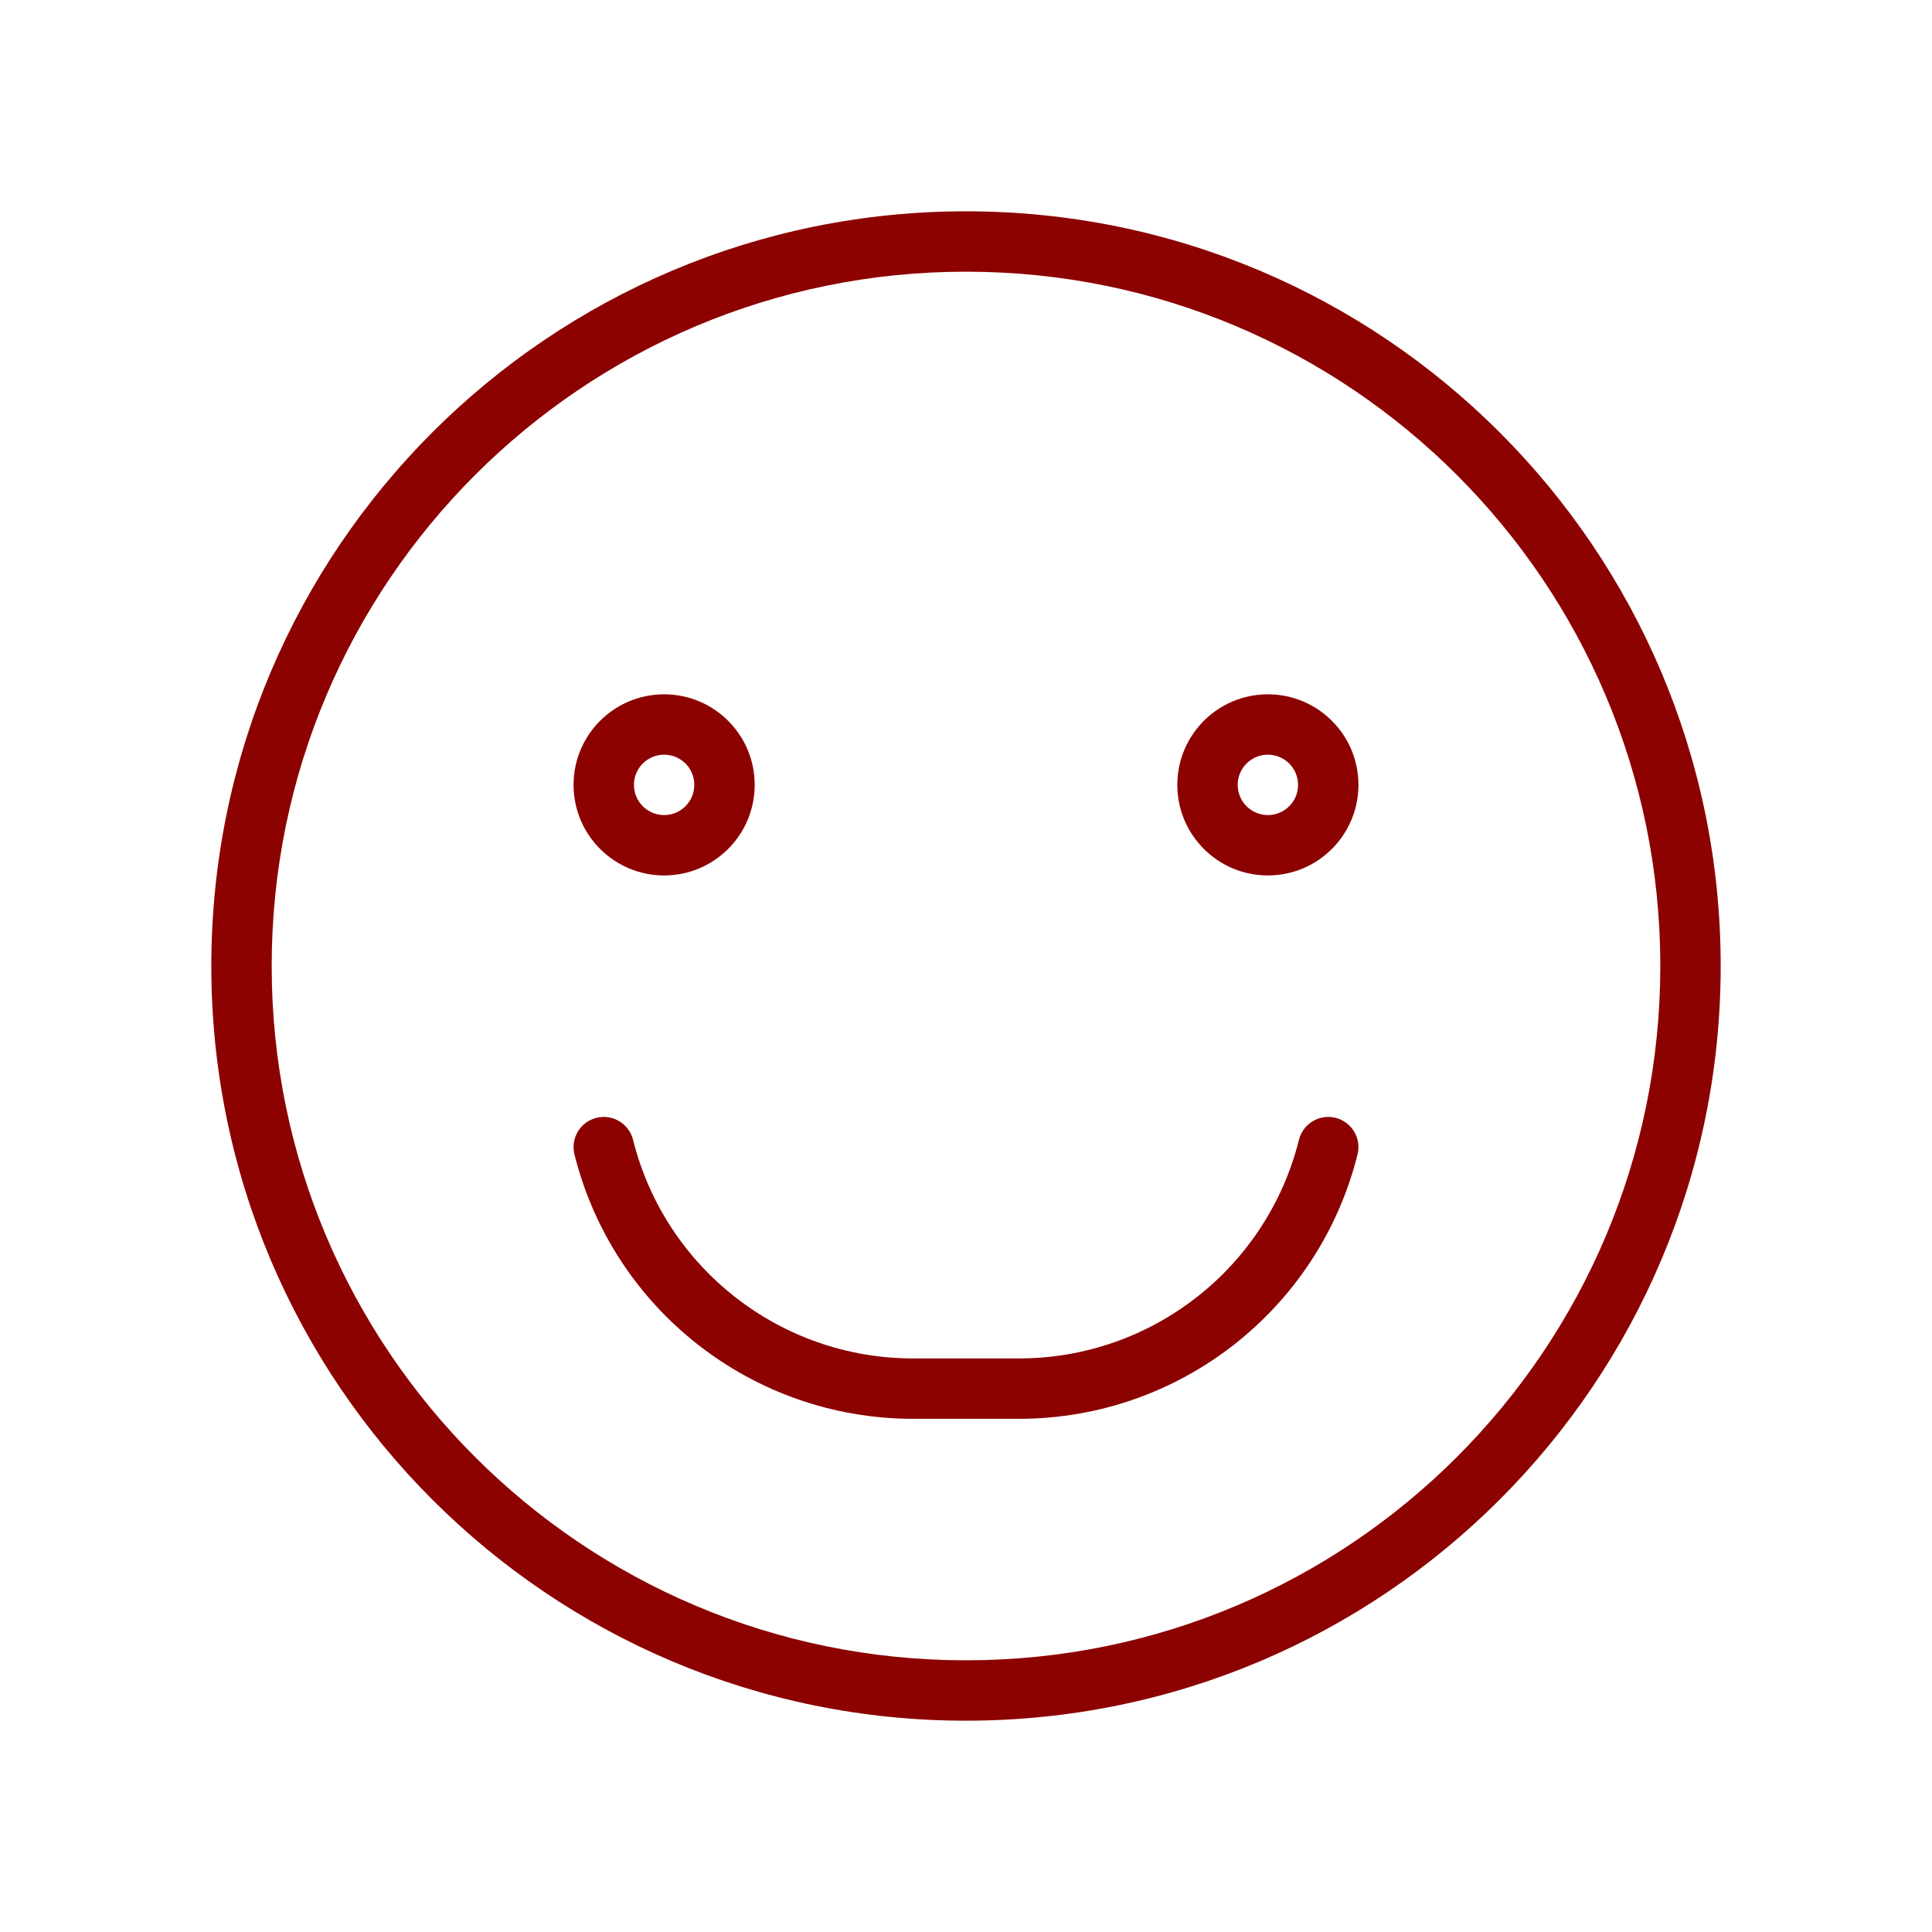
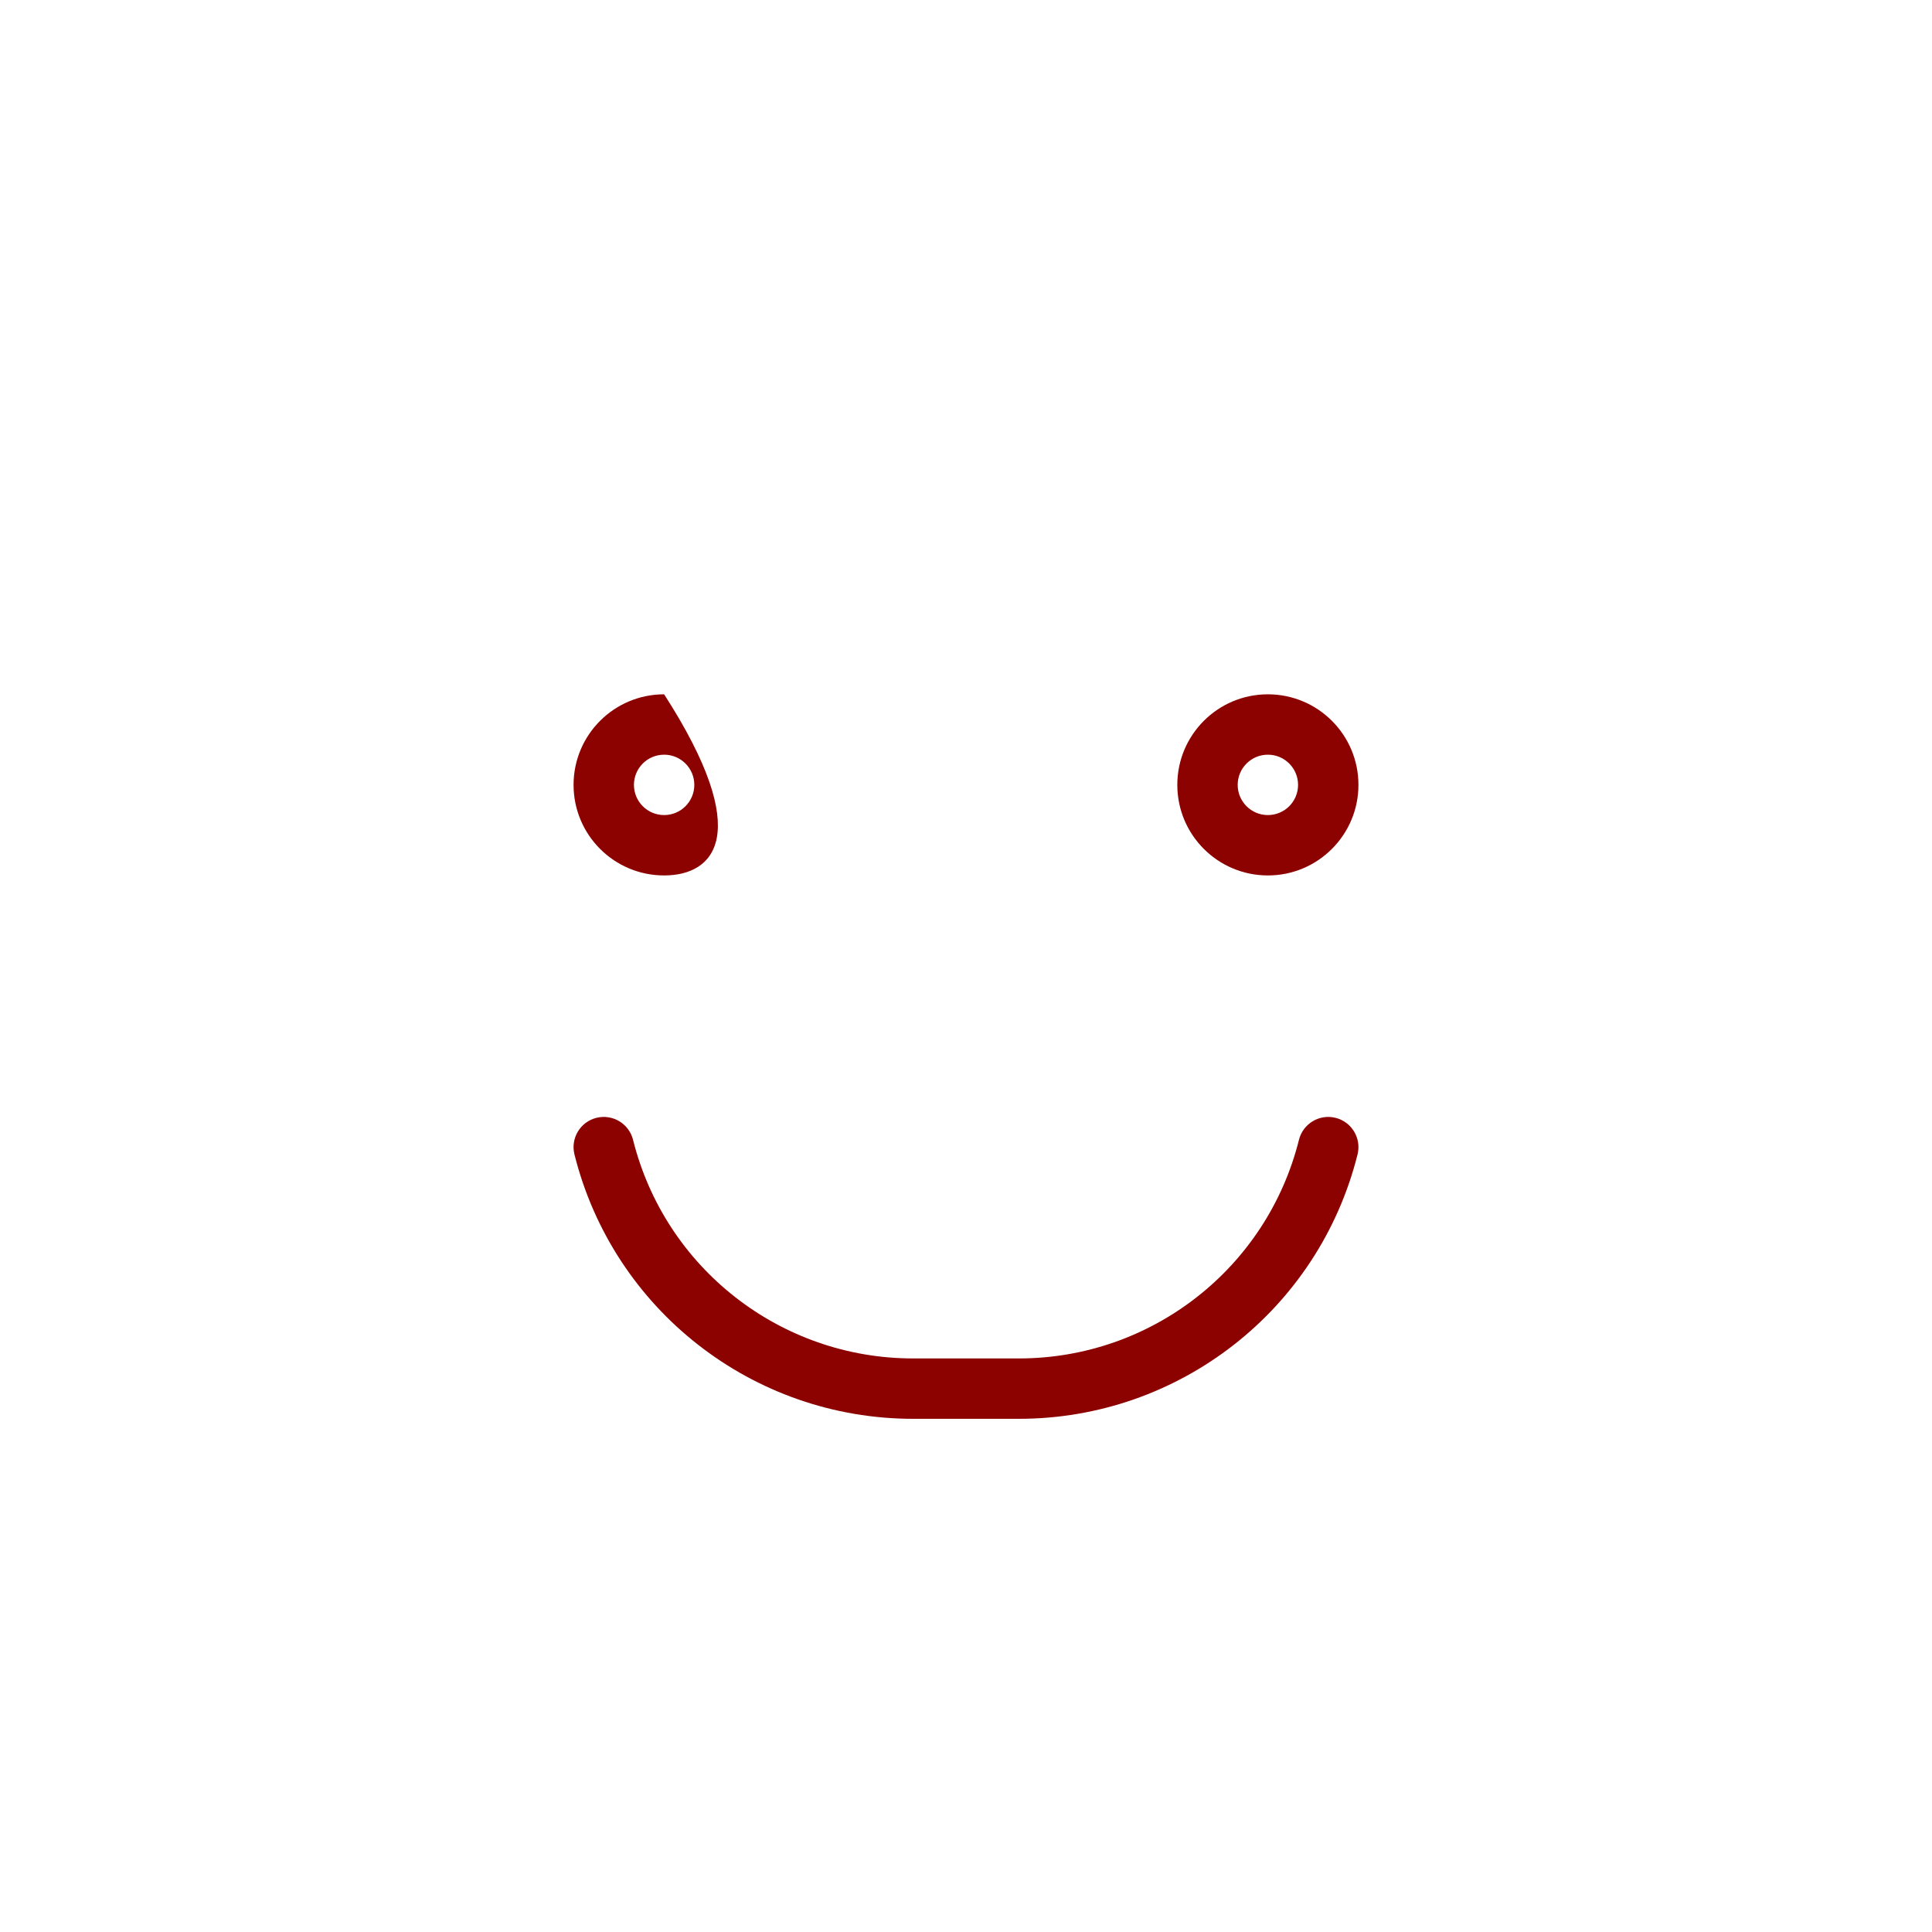
<svg xmlns="http://www.w3.org/2000/svg" width="112" height="112" viewBox="0 0 112 112" fill="none">
-   <path fill-rule="evenodd" clip-rule="evenodd" d="M56 15.75C33.77 15.75 15.75 33.77 15.75 56C15.75 78.23 33.77 96.25 56 96.25C78.23 96.25 96.25 78.23 96.25 56C96.25 33.77 78.23 15.75 56 15.75ZM12.25 56C12.25 31.837 31.837 12.25 56 12.25C80.162 12.25 99.75 31.837 99.75 56C99.75 80.162 80.162 99.75 56 99.75C31.837 99.75 12.25 80.162 12.25 56Z" fill="#8C0200" />
  <path fill-rule="evenodd" clip-rule="evenodd" d="M34.575 64.802C35.513 64.568 36.463 65.138 36.698 66.076C38.56 73.524 45.253 78.75 52.931 78.75H59.069C66.747 78.75 73.44 73.524 75.302 66.076C75.537 65.138 76.487 64.568 77.424 64.802C78.362 65.037 78.932 65.987 78.698 66.924C76.446 75.931 68.353 82.25 59.069 82.25H52.931C43.647 82.25 35.554 75.931 33.302 66.924C33.068 65.987 33.638 65.037 34.575 64.802Z" fill="#8C0200" />
-   <path fill-rule="evenodd" clip-rule="evenodd" d="M38.5 43.75C37.533 43.75 36.75 44.533 36.75 45.5C36.75 46.467 37.533 47.25 38.5 47.25C39.467 47.25 40.25 46.467 40.25 45.5C40.25 44.533 39.467 43.75 38.5 43.75ZM33.25 45.5C33.25 42.6 35.6 40.25 38.5 40.25C41.4 40.25 43.75 42.6 43.75 45.5C43.75 48.4 41.4 50.75 38.5 50.75C35.6 50.75 33.25 48.4 33.25 45.5Z" fill="#8C0200" />
+   <path fill-rule="evenodd" clip-rule="evenodd" d="M38.5 43.75C37.533 43.75 36.75 44.533 36.75 45.5C36.75 46.467 37.533 47.25 38.5 47.25C39.467 47.25 40.25 46.467 40.25 45.5C40.25 44.533 39.467 43.75 38.5 43.75ZM33.25 45.5C33.25 42.6 35.6 40.25 38.5 40.25C43.75 48.4 41.4 50.75 38.5 50.75C35.6 50.75 33.25 48.4 33.25 45.5Z" fill="#8C0200" />
  <path fill-rule="evenodd" clip-rule="evenodd" d="M73.5 43.75C72.534 43.75 71.75 44.533 71.75 45.5C71.75 46.467 72.534 47.25 73.5 47.25C74.466 47.25 75.25 46.467 75.25 45.5C75.25 44.533 74.466 43.75 73.5 43.75ZM68.25 45.5C68.25 42.6 70.6 40.25 73.5 40.25C76.4 40.25 78.75 42.6 78.75 45.5C78.75 48.4 76.4 50.75 73.5 50.75C70.6 50.75 68.25 48.4 68.25 45.5Z" fill="#8C0200" />
</svg>